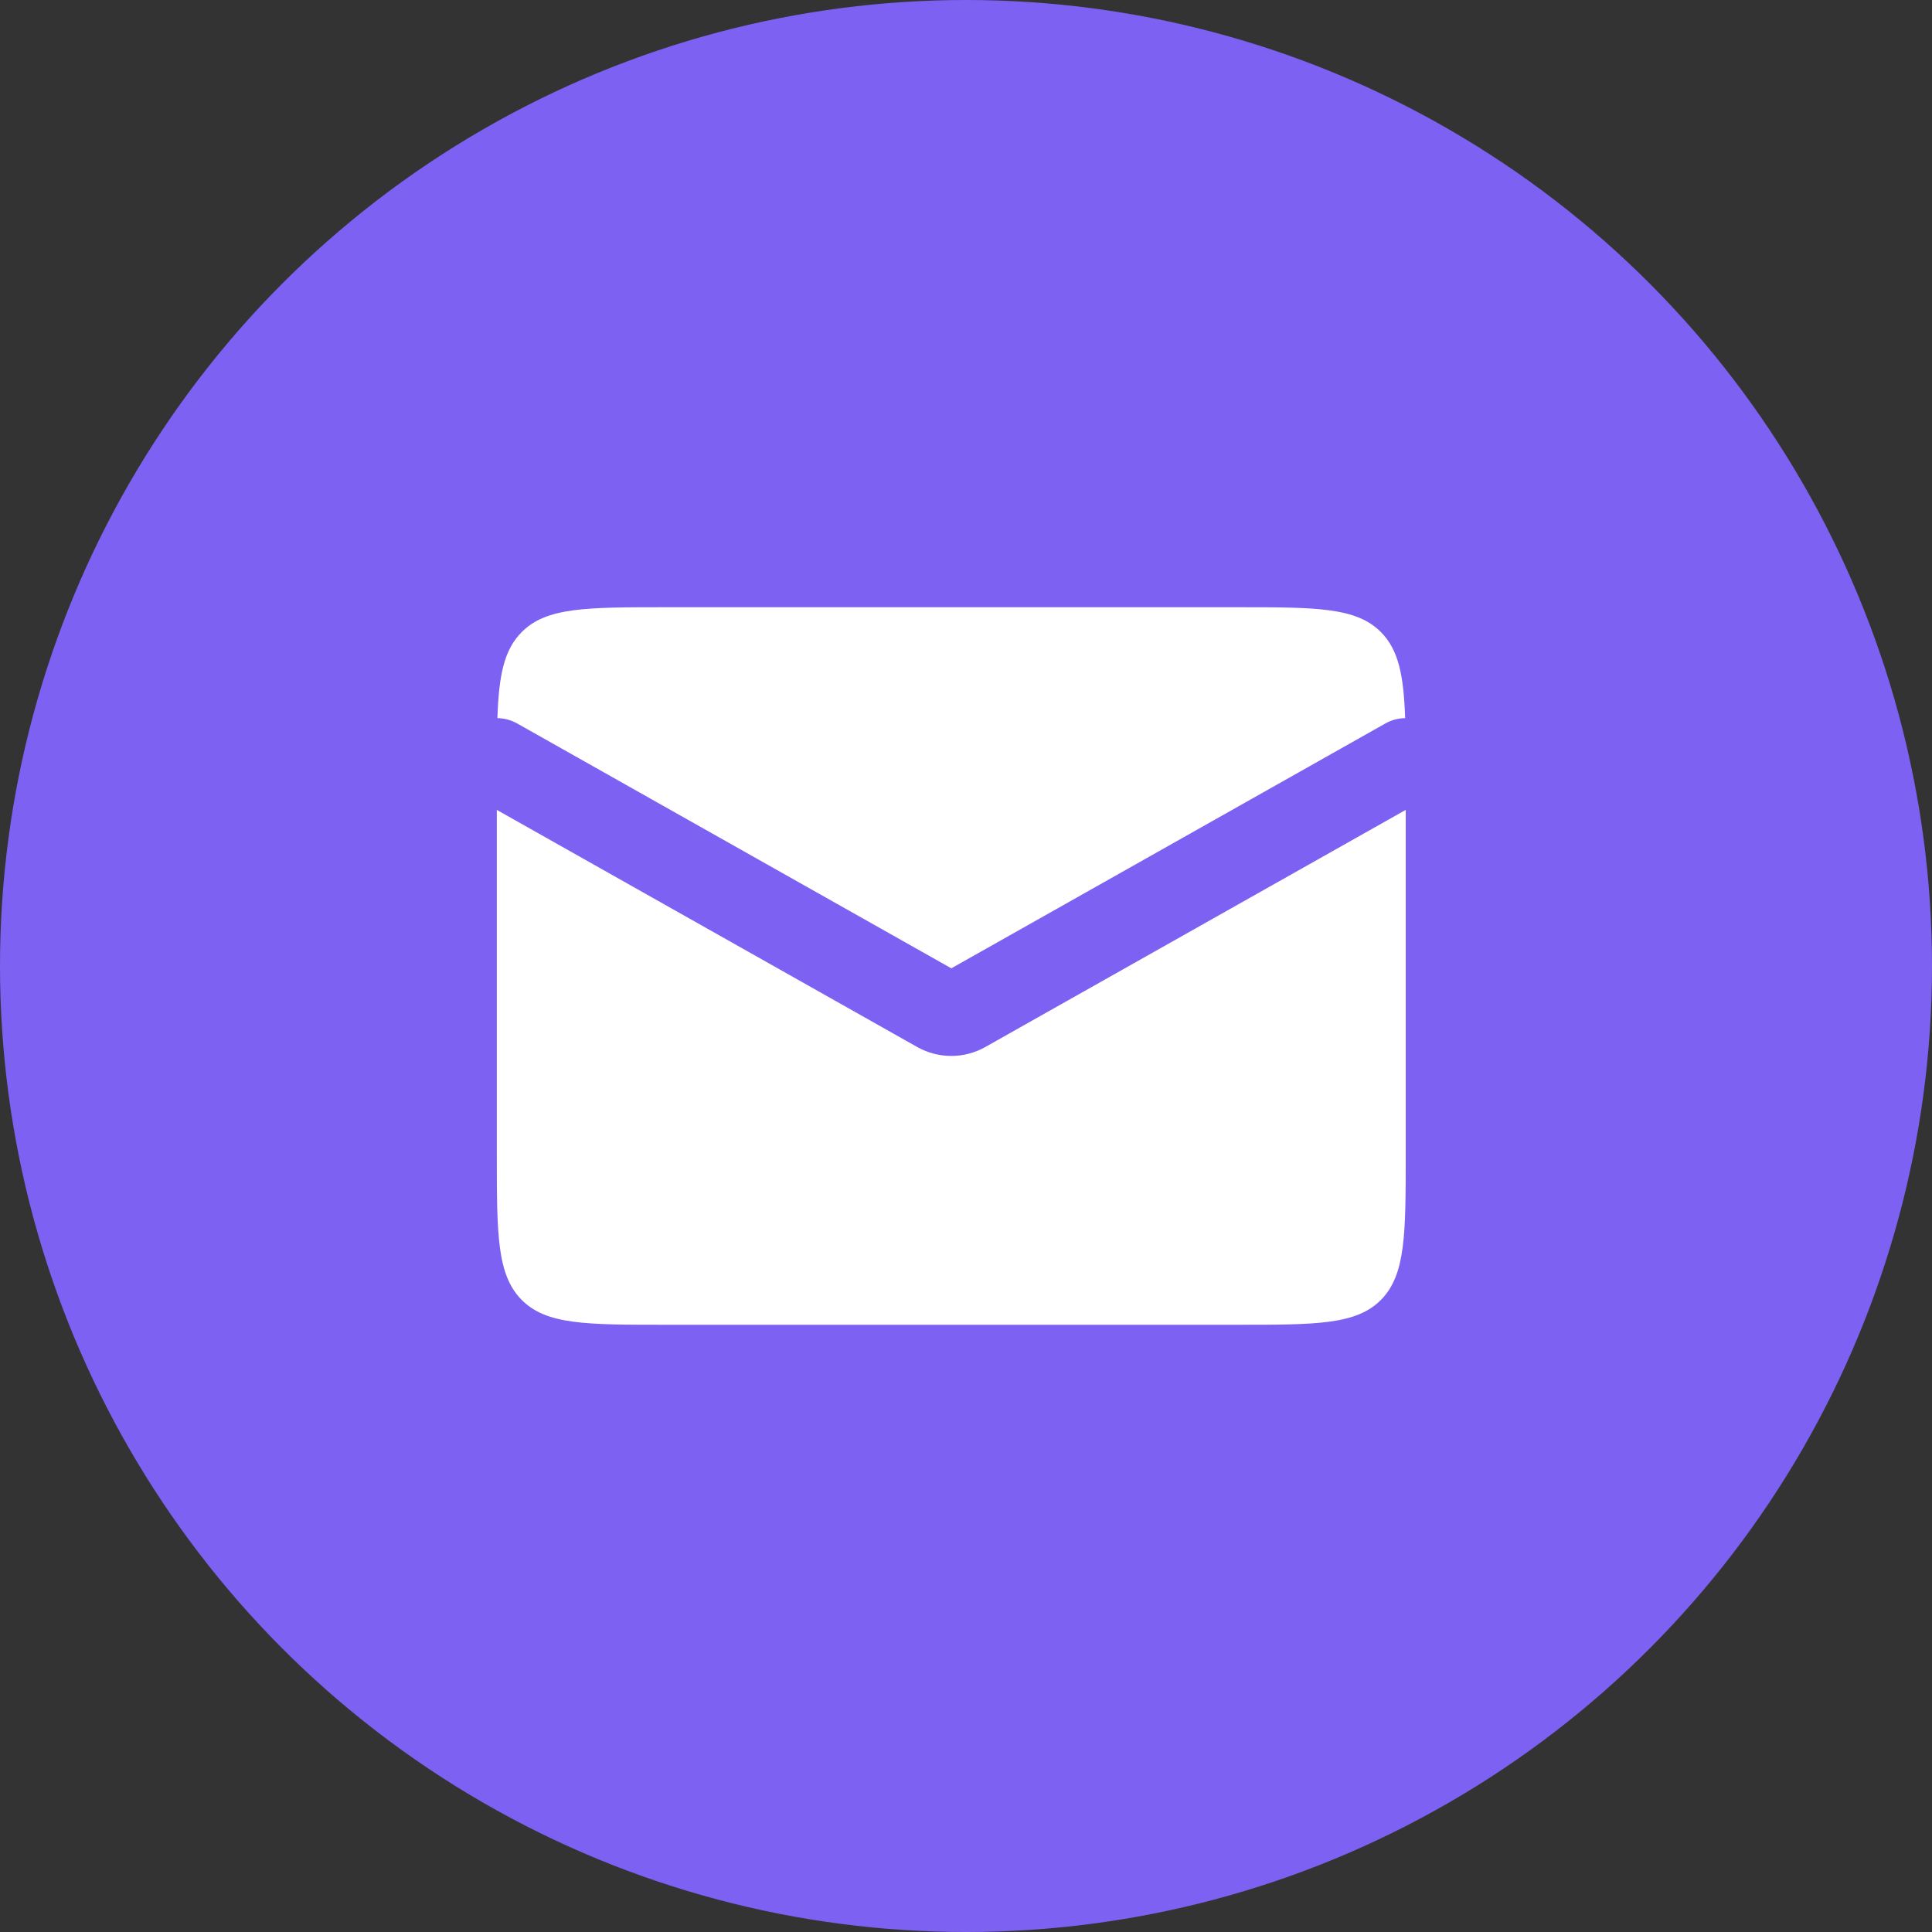
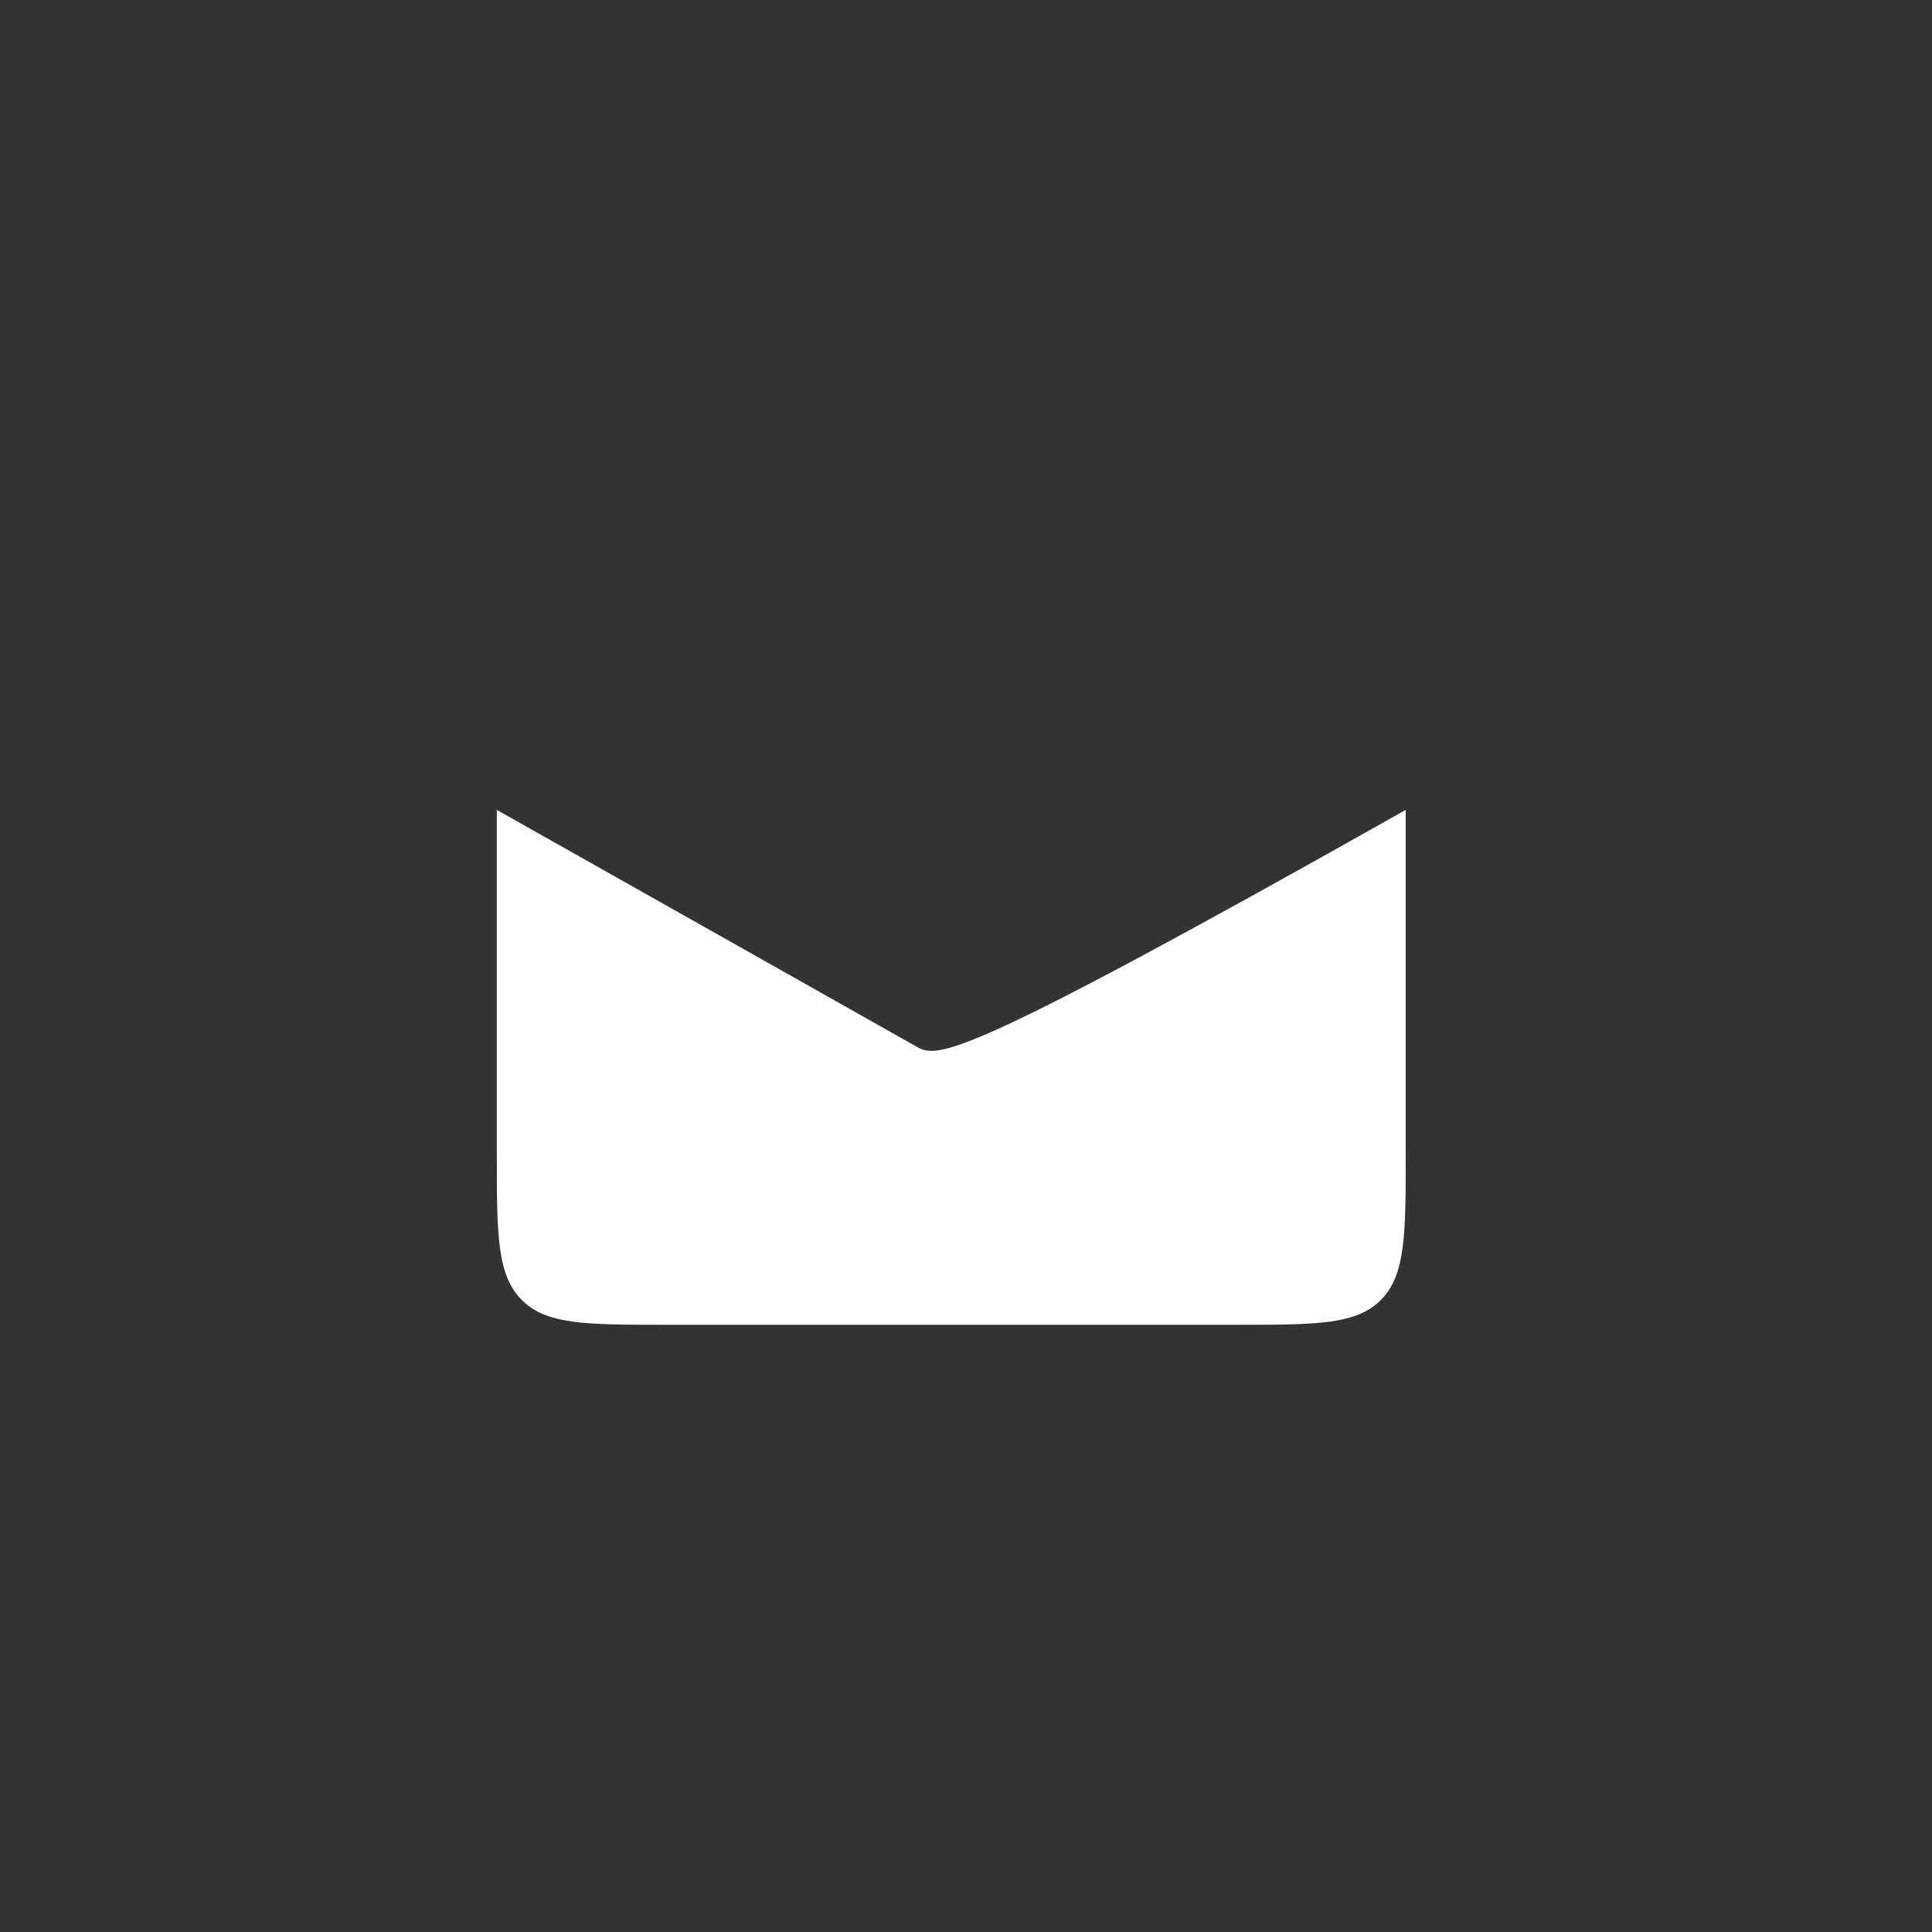
<svg xmlns="http://www.w3.org/2000/svg" width="20" height="20" viewBox="0 0 20 20" fill="none">
  <rect x="0" y="0" width="20" height="20" fill="#333333" stroke="none" />
-   <circle cx="10" cy="10" r="10" fill="#7D61F2" />
-   <path d="M5.149 7.434C5.219 7.435 5.289 7.453 5.355 7.49L9.848 10.024L14.34 7.49C14.406 7.453 14.476 7.435 14.546 7.434C14.531 6.995 14.479 6.73 14.297 6.545C14.041 6.286 13.629 6.286 12.806 6.286H6.889C6.066 6.286 5.654 6.286 5.399 6.545C5.216 6.73 5.164 6.995 5.149 7.434Z" fill="white" />
-   <path d="M14.552 8.384L10.201 10.838C9.981 10.962 9.714 10.962 9.494 10.838L5.143 8.384V11.942C5.143 12.777 5.143 13.195 5.399 13.455C5.654 13.714 6.066 13.714 6.889 13.714H12.806C13.629 13.714 14.041 13.714 14.297 13.455C14.552 13.195 14.552 12.777 14.552 11.942V8.384Z" fill="white" />
+   <path d="M14.552 8.384C9.981 10.962 9.714 10.962 9.494 10.838L5.143 8.384V11.942C5.143 12.777 5.143 13.195 5.399 13.455C5.654 13.714 6.066 13.714 6.889 13.714H12.806C13.629 13.714 14.041 13.714 14.297 13.455C14.552 13.195 14.552 12.777 14.552 11.942V8.384Z" fill="white" />
</svg>